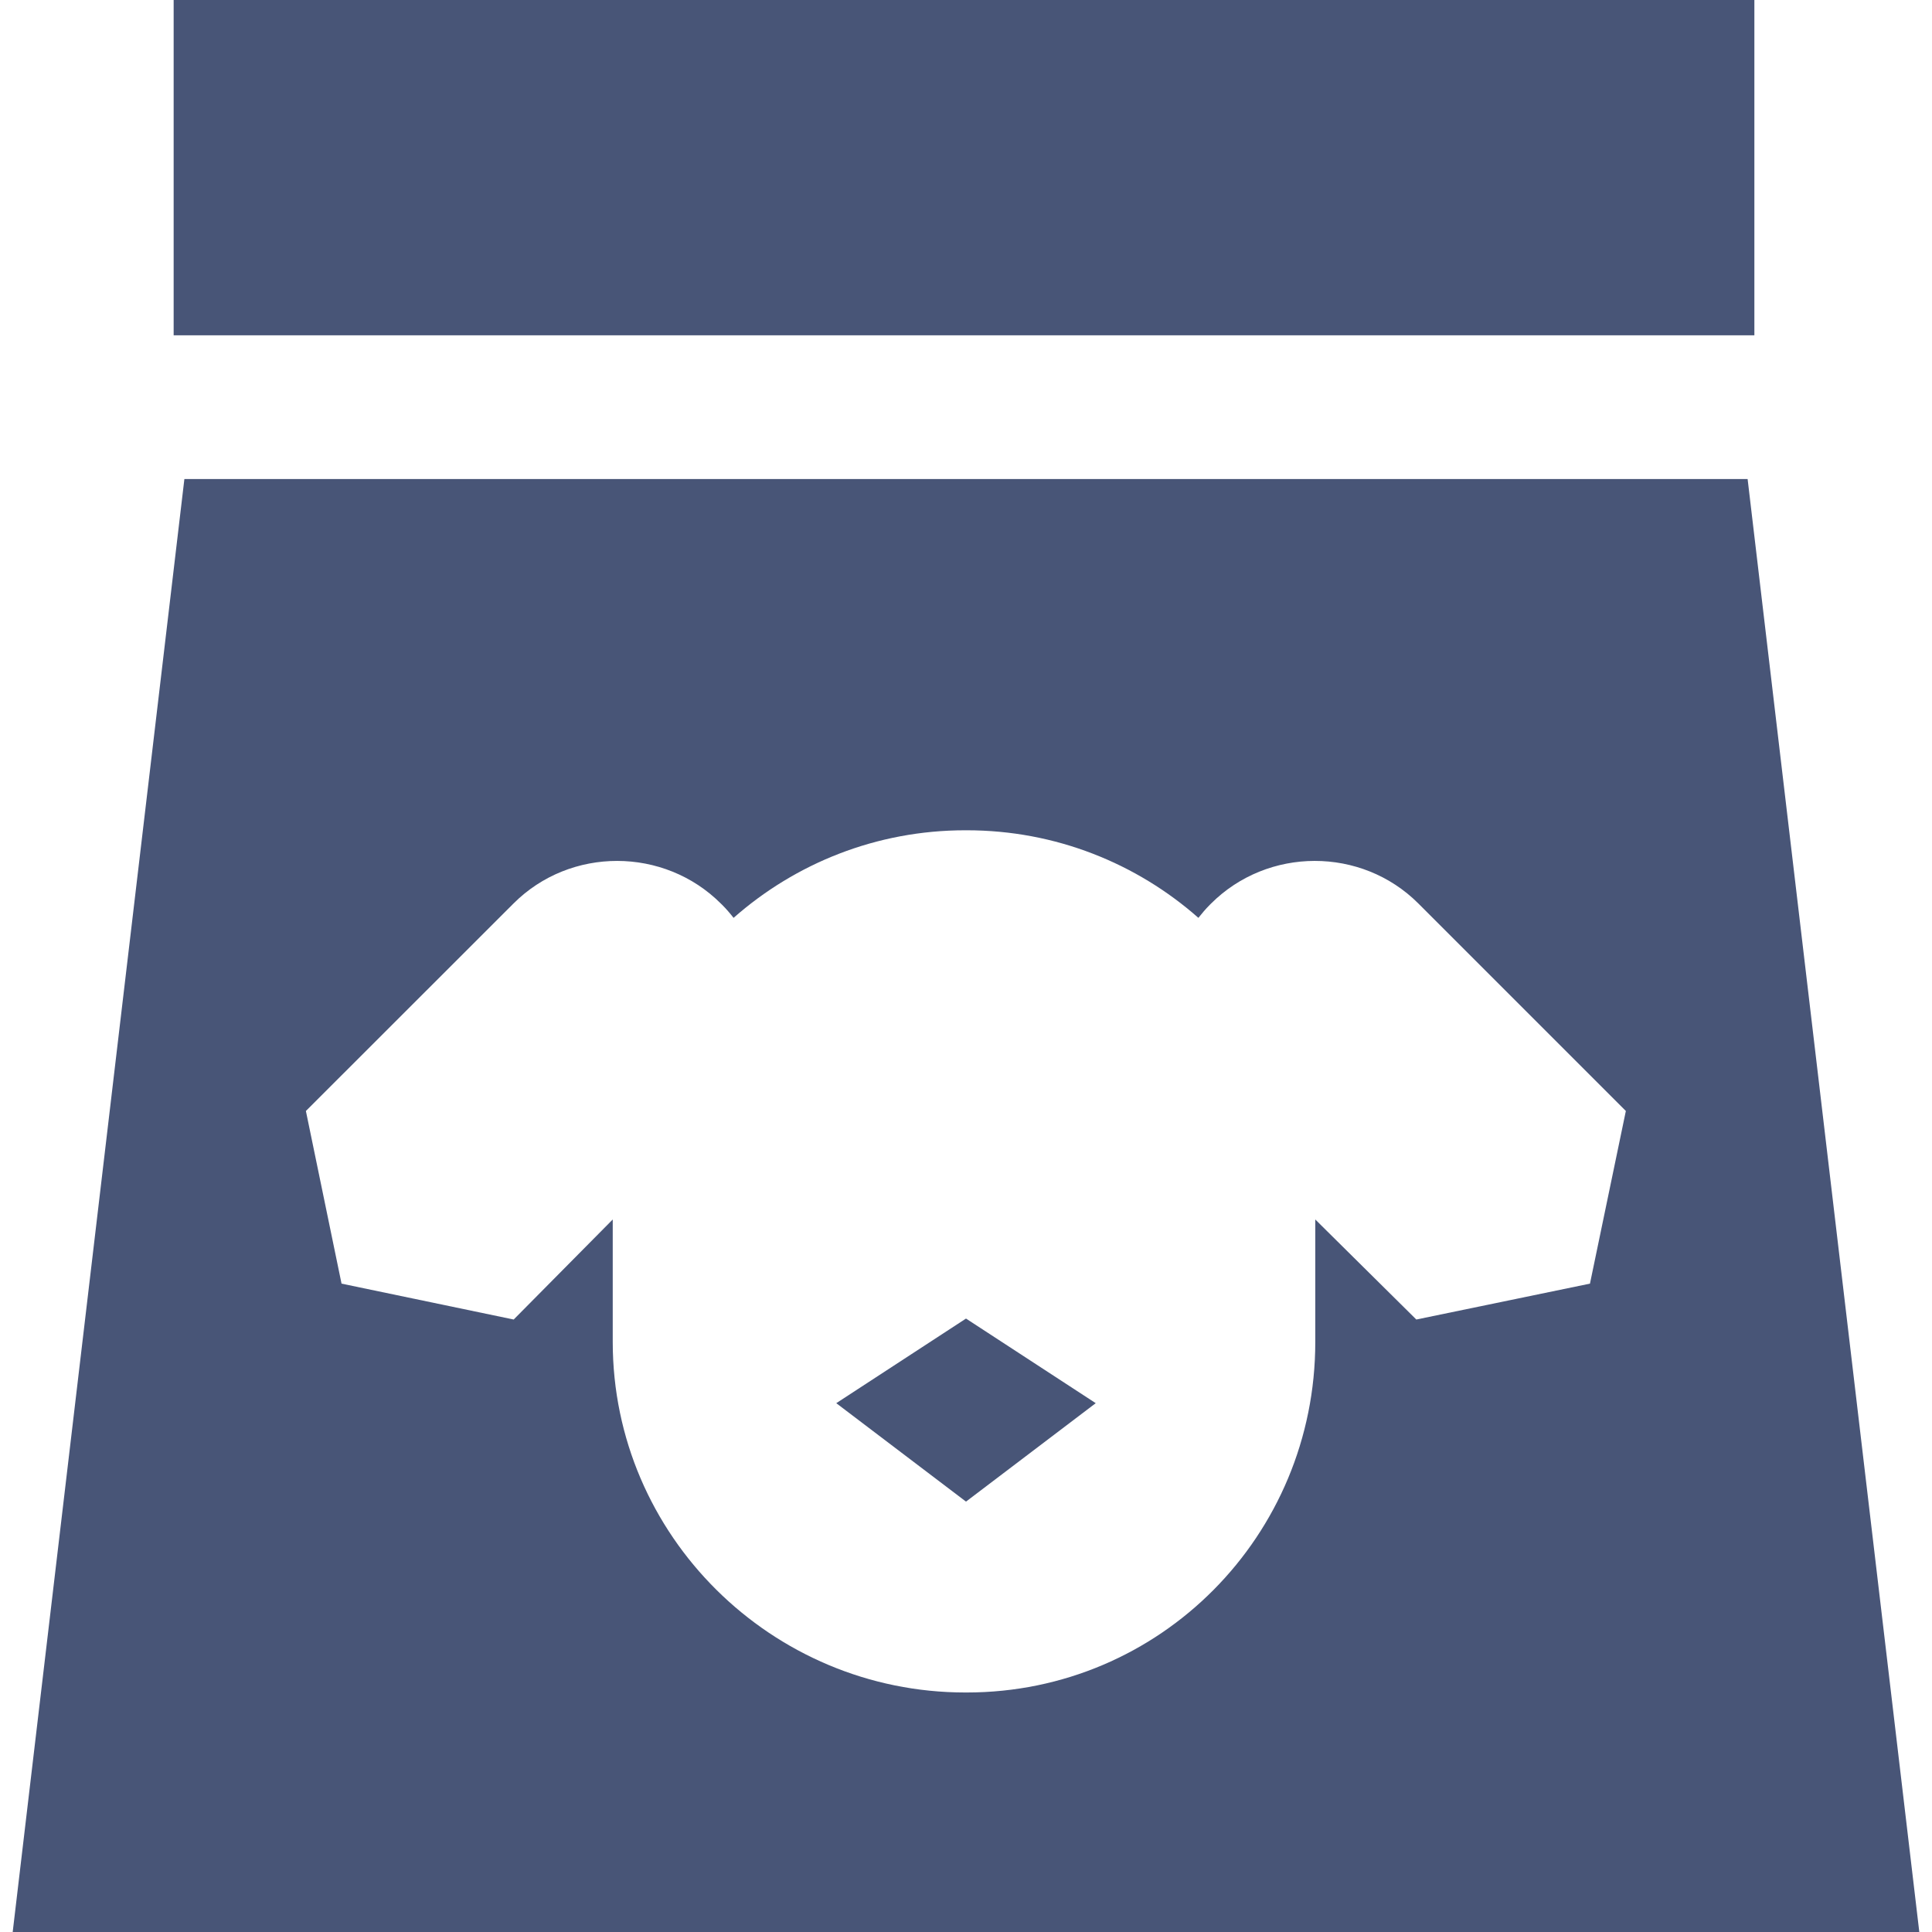
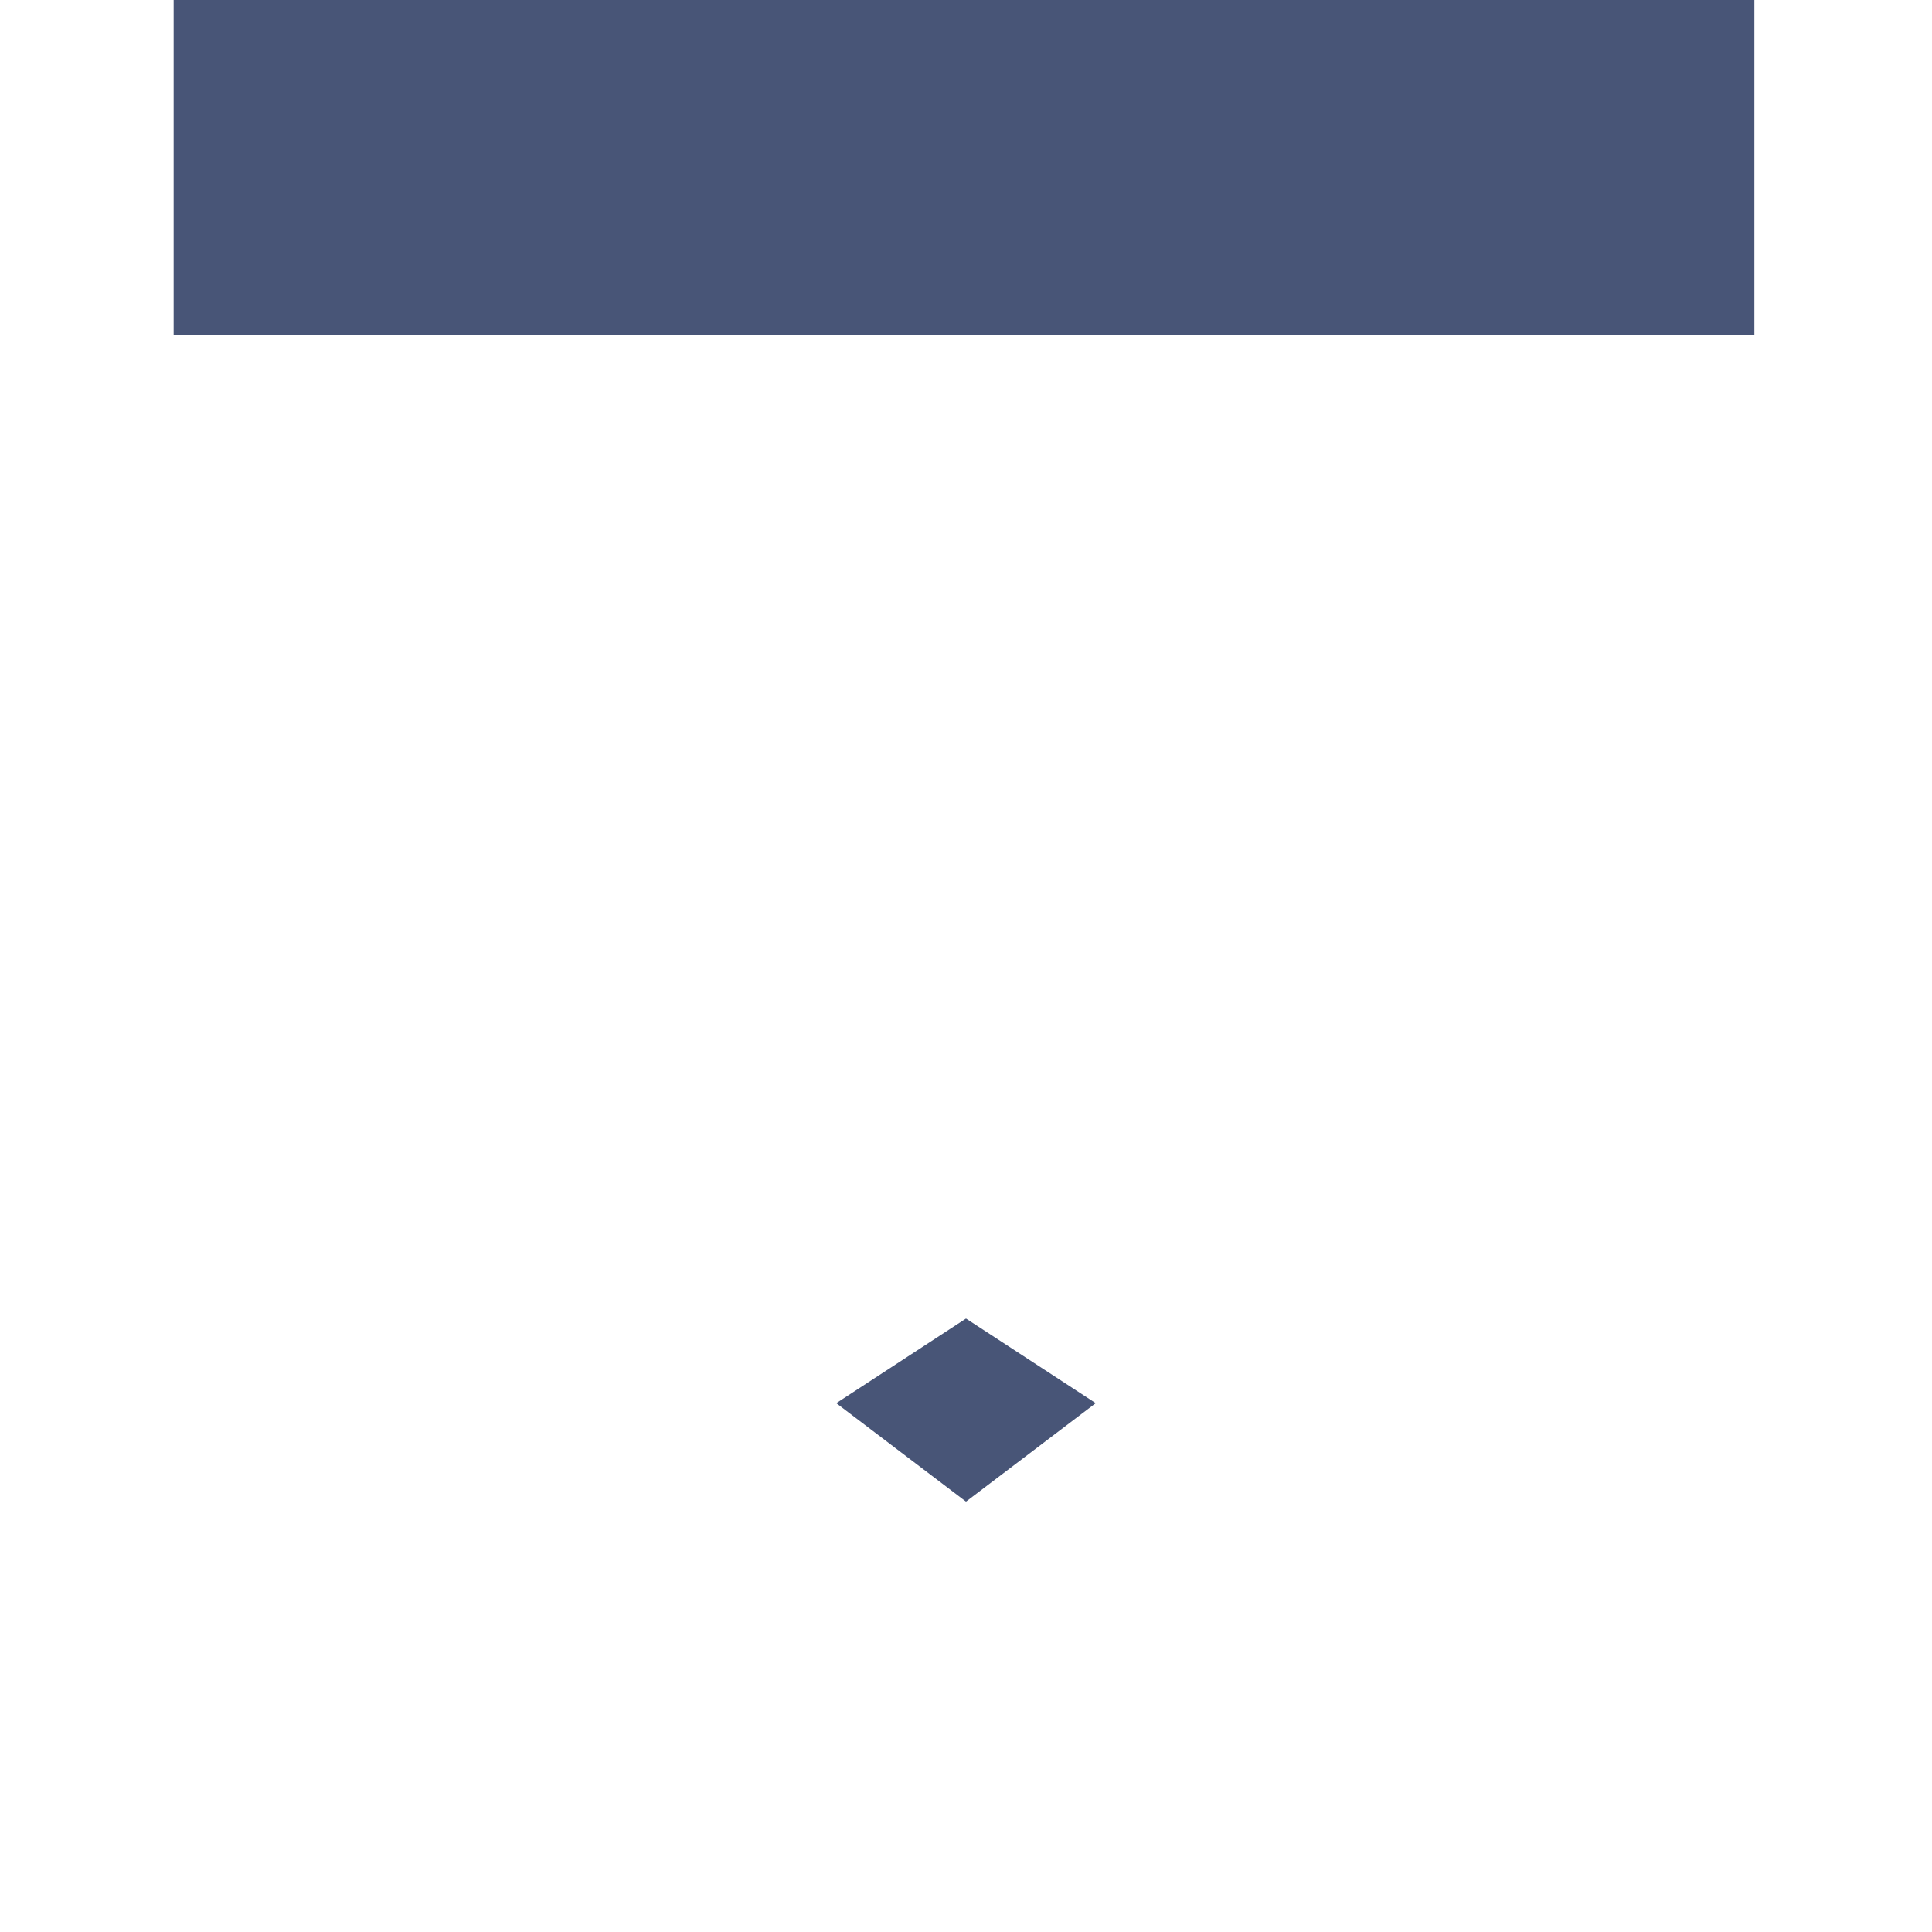
<svg xmlns="http://www.w3.org/2000/svg" version="1.1" id="Capa_1" x="0px" y="0px" viewBox="0 0 242 242" style="enable-background:new 0 0 242 242;" xml:space="preserve" width="512px" height="512px">
  <g>
    <rect x="21.751" width="198" height="42" fill="#485577" />
    <polygon points="104.75,175.76 121,188.09 137.25,175.76 121,165.162  " fill="#485577" />
-     <path d="M218.904,60H23.096L1.59,242H240.41L218.904,60z M199.157,160.786l-21.75,4.496l-12.656-12.531v15.342   c0,24.249-19.408,43.906-43.657,43.906h-0.187c-24.249,0-44.156-19.657-44.156-43.906v-15.342l-12.407,12.531l-21.563-4.496   l-4.465-21.625l26.005-25.989c7.129-7.129,18.863-7.104,25.991,0.025l0.132,0.128c0.523,0.522,0.997,1.076,1.443,1.645   C99.625,108.147,109.78,104,120.906,104h0.187c11.127,0,21.279,4.147,29.017,10.969c0.446-0.568,0.919-1.122,1.441-1.645   l0.128-0.128c7.129-7.129,18.855-7.153,25.984-0.025l25.989,25.989L199.157,160.786z" fill="#485577" />
  </g>
  <g>
</g>
  <g>
</g>
  <g>
</g>
  <g>
</g>
  <g>
</g>
  <g>
</g>
  <g>
</g>
  <g>
</g>
  <g>
</g>
  <g>
</g>
  <g>
</g>
  <g>
</g>
  <g>
</g>
  <g>
</g>
  <g>
</g>
</svg>